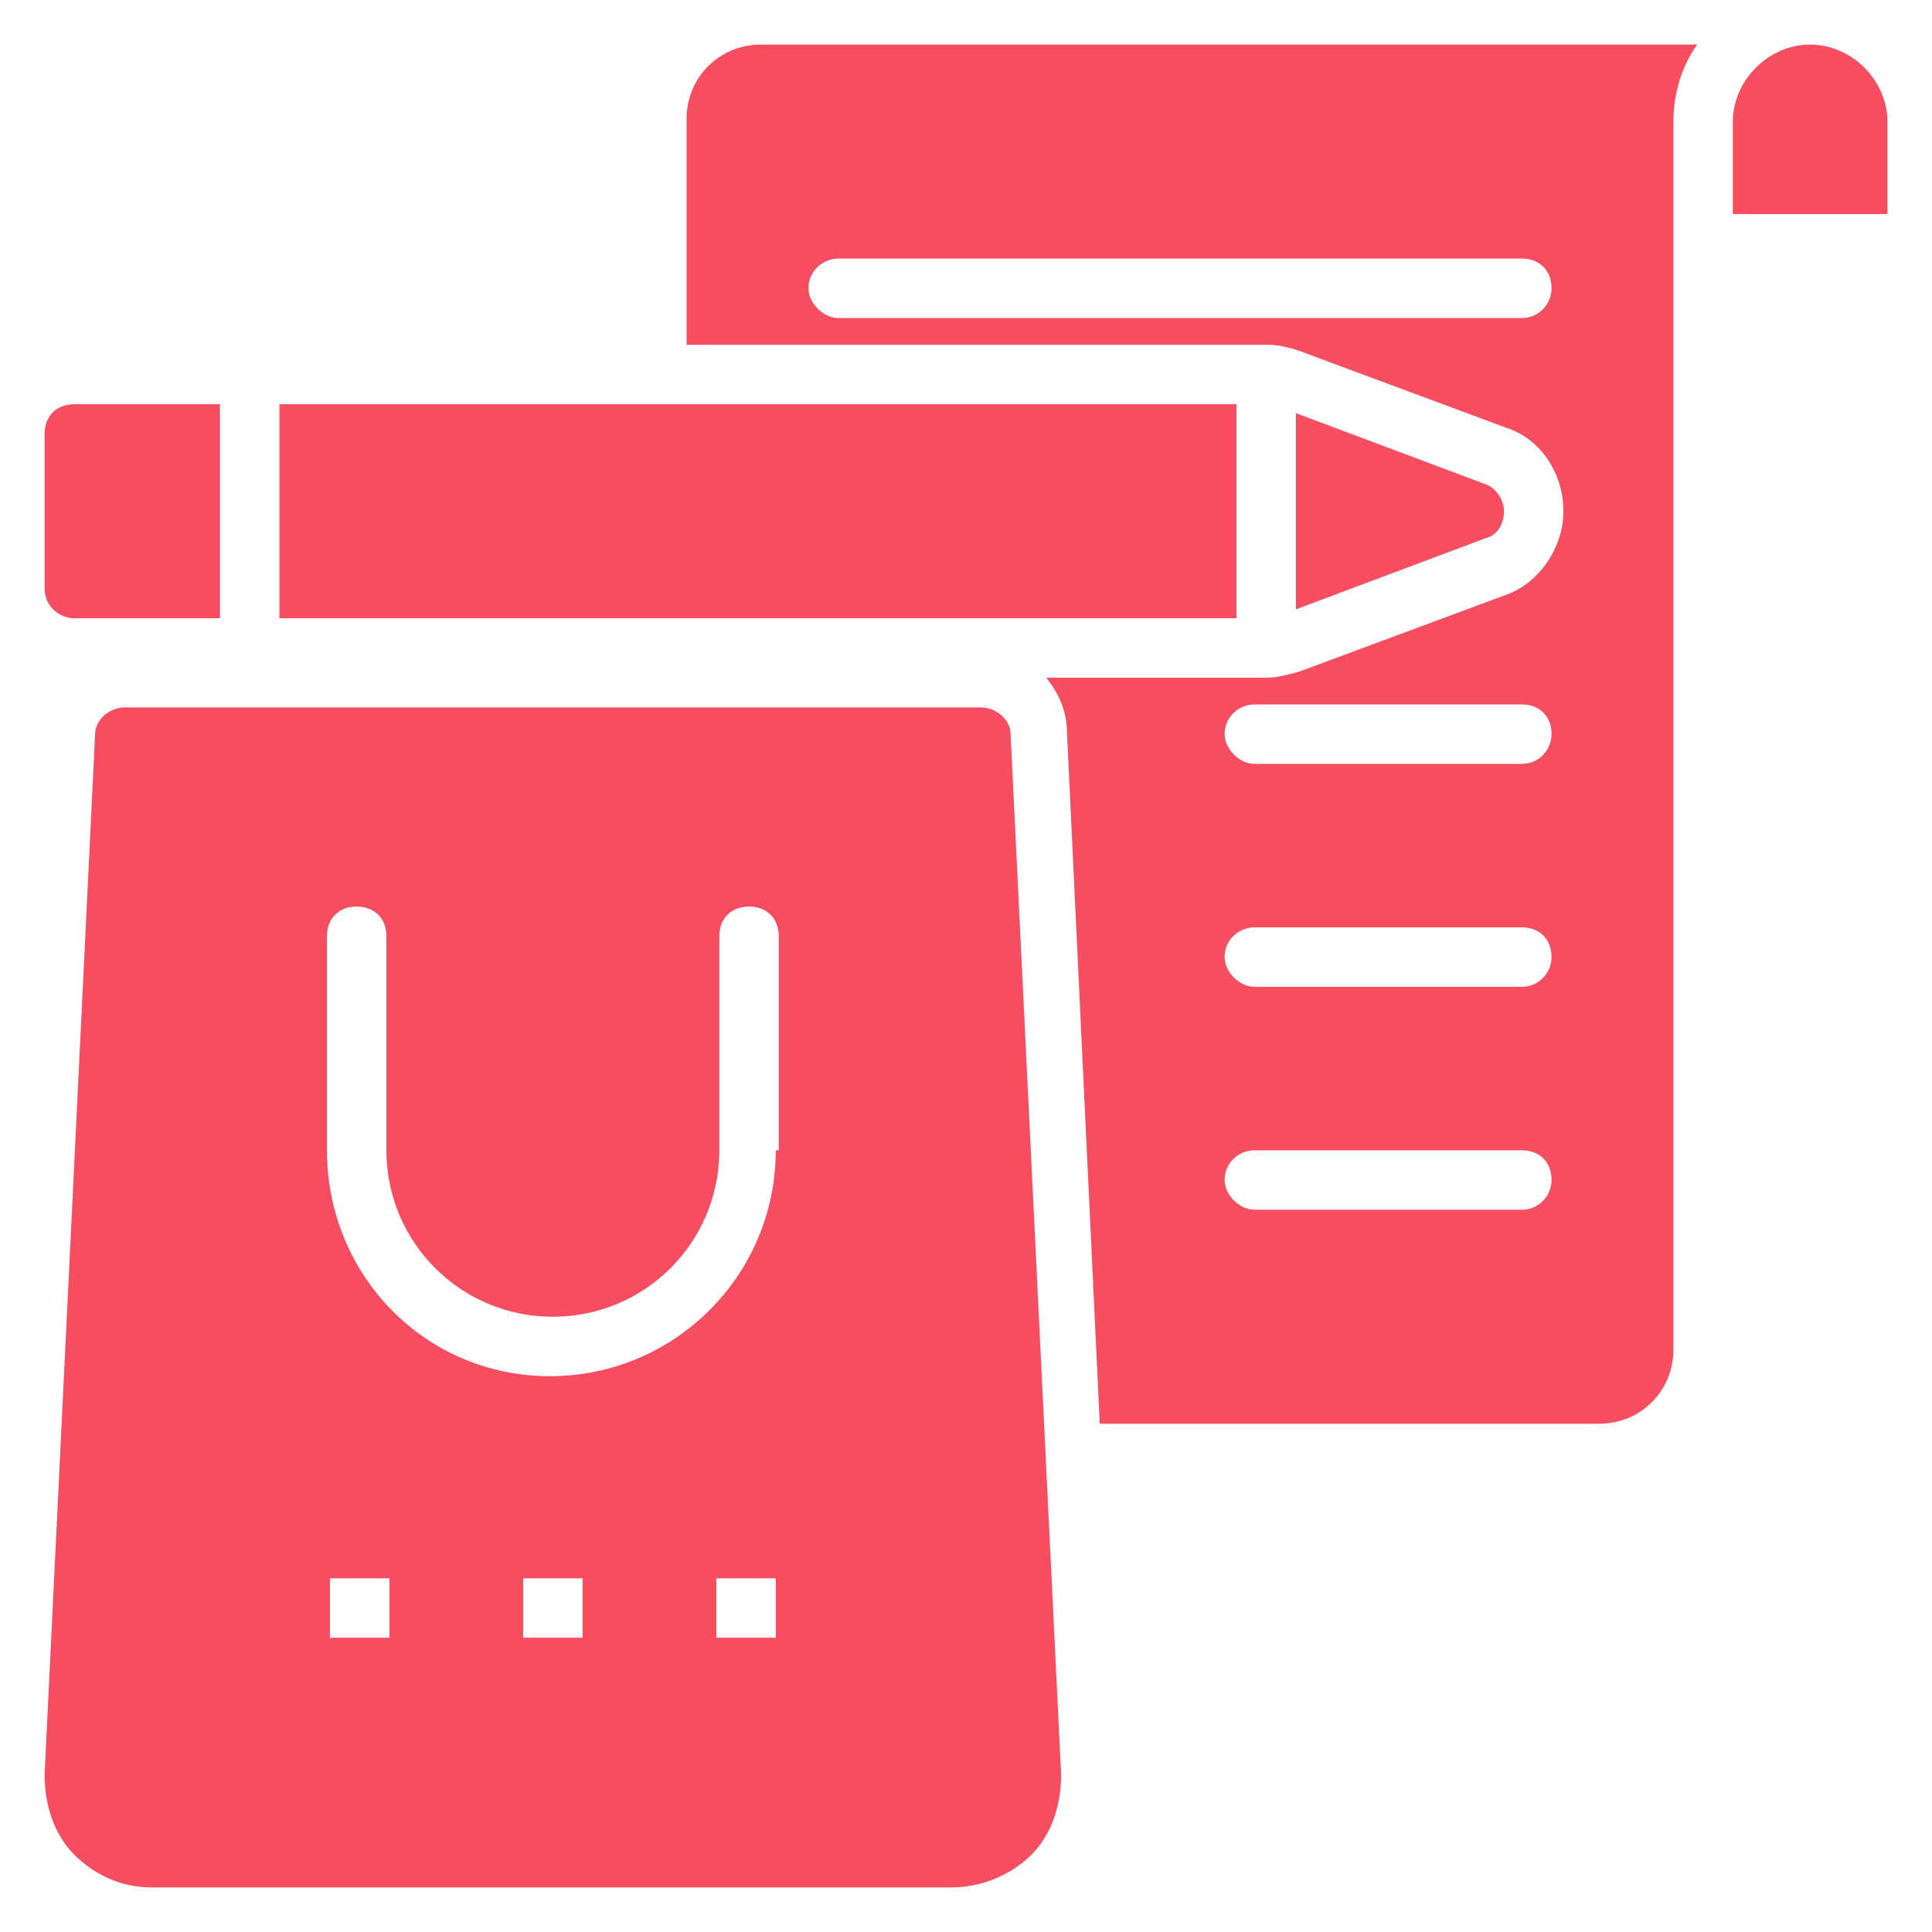
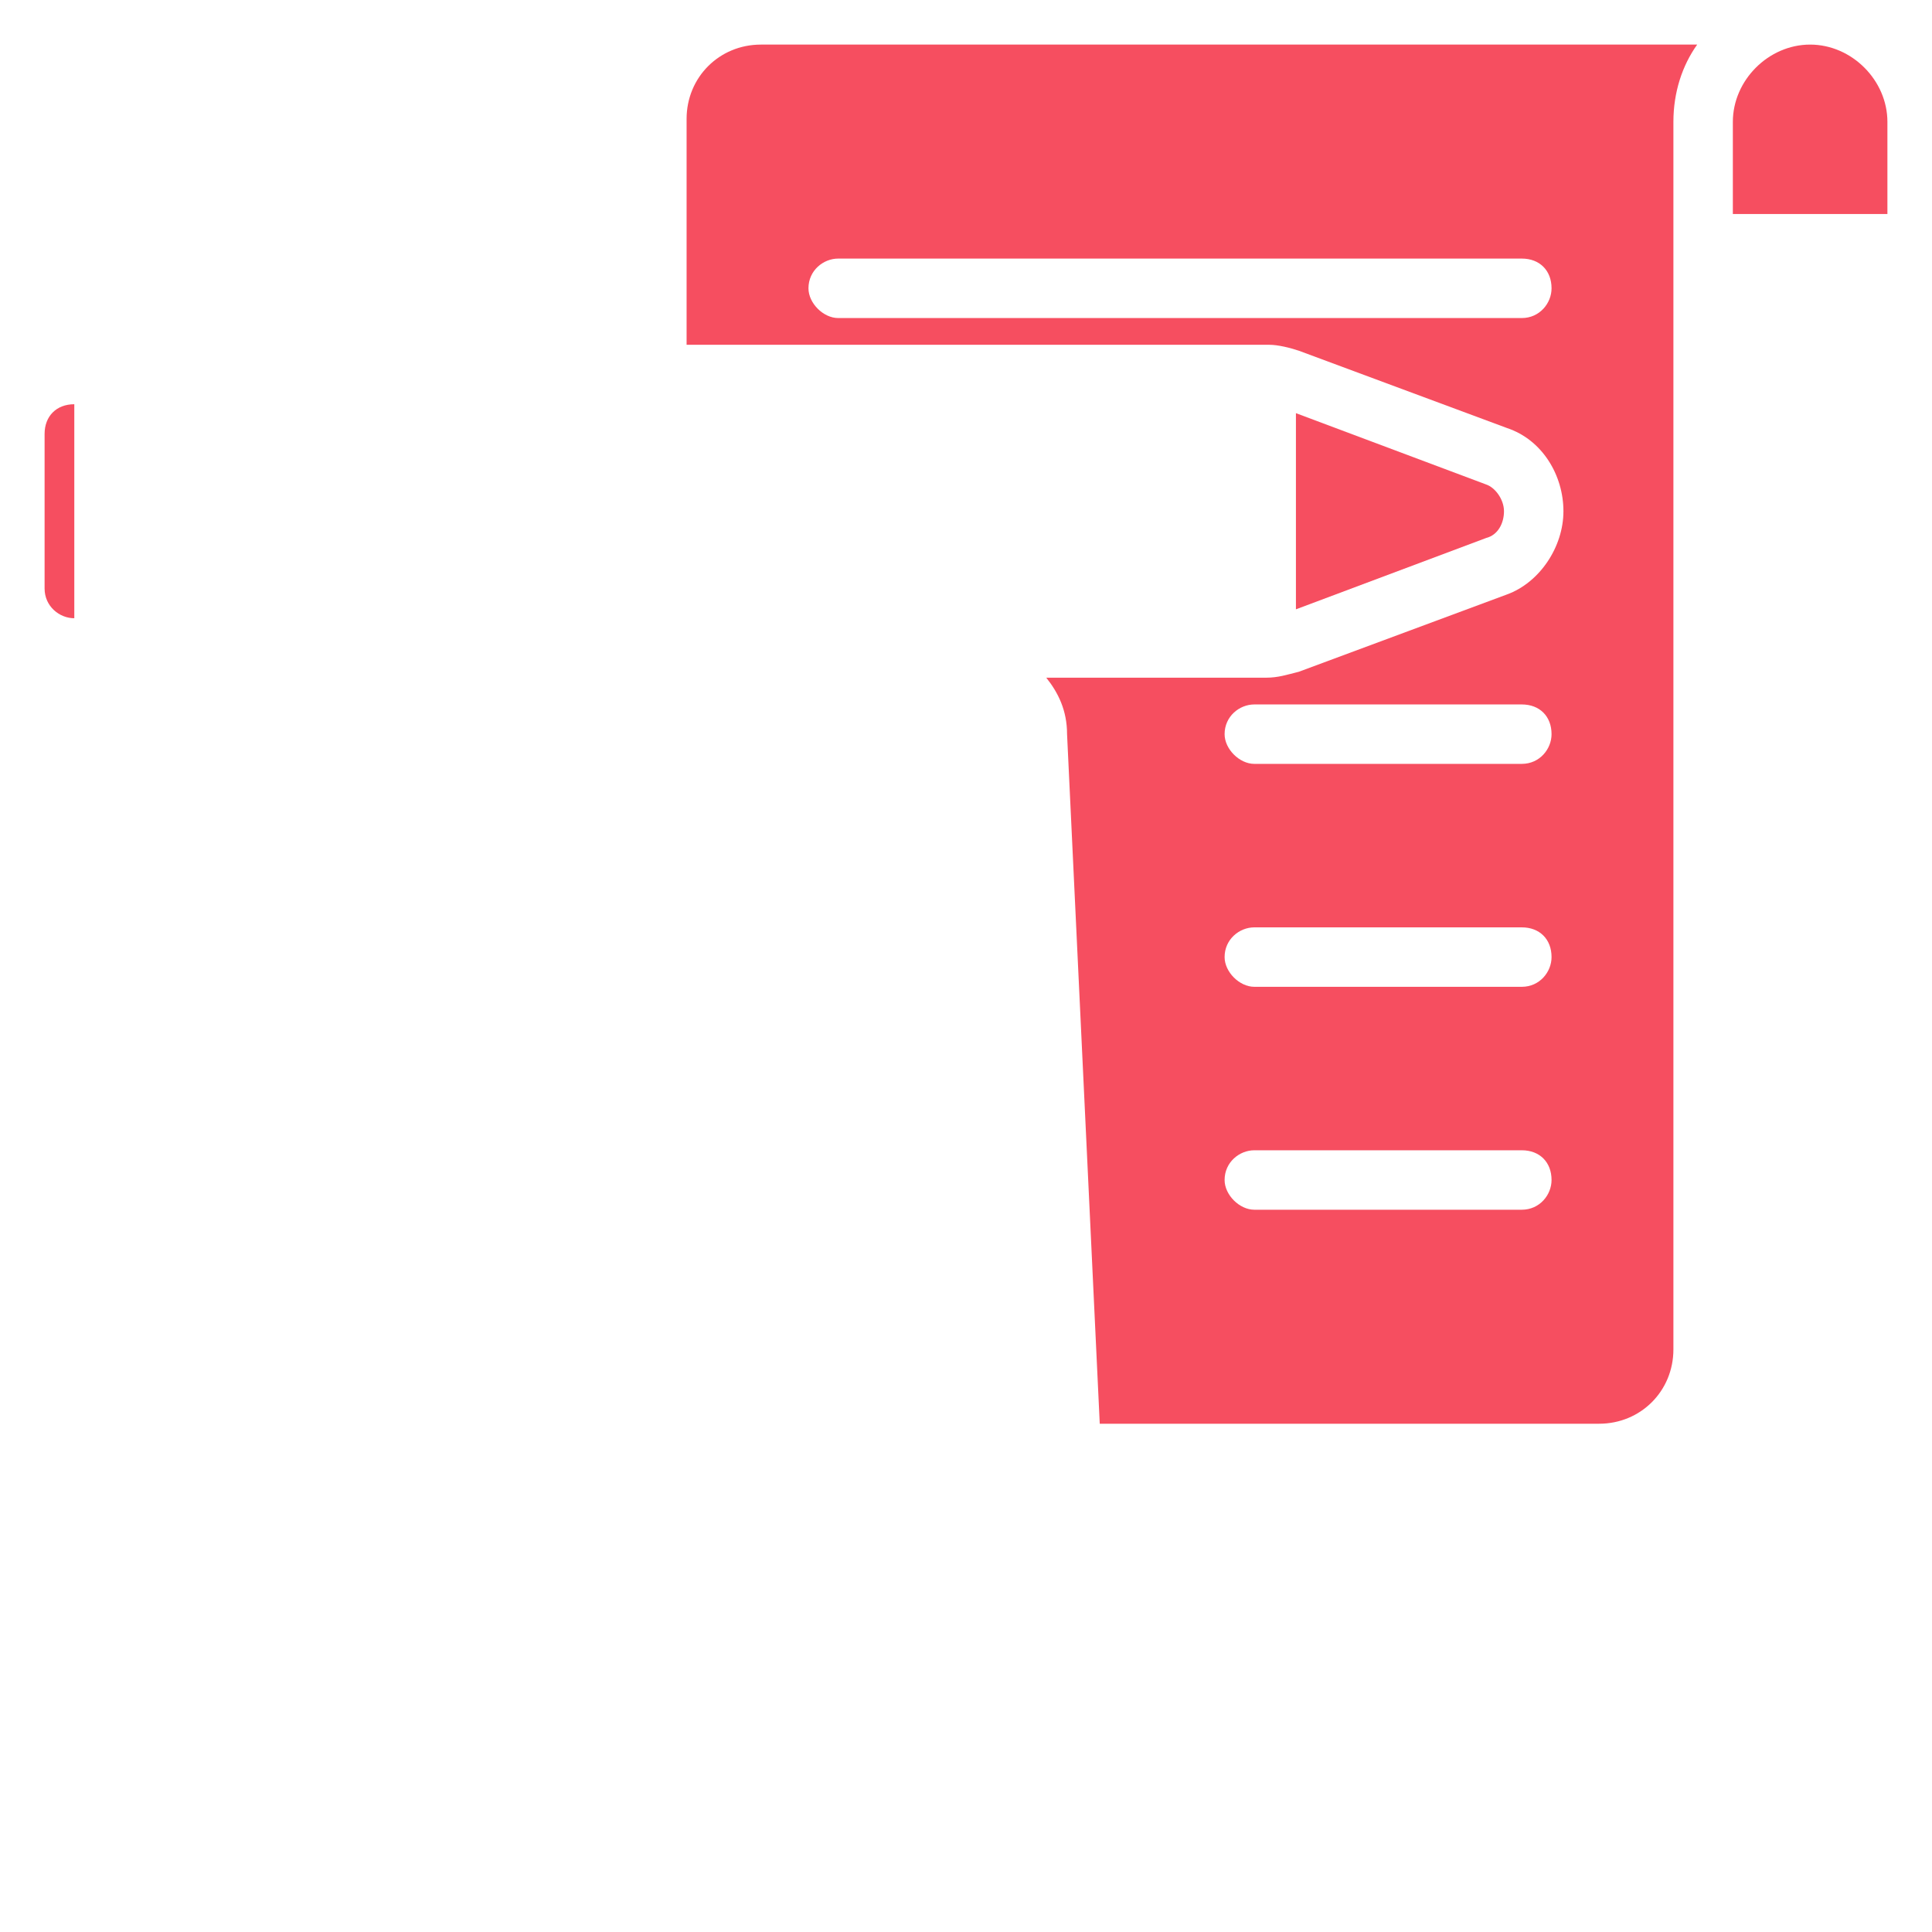
<svg xmlns="http://www.w3.org/2000/svg" width="100" height="100" viewBox="0 0 100 100" fill="none">
  <path d="M93.692 2.308C91.538 2.308 89.692 4.154 89.692 6.308V11.077H97.692V6.308C97.692 4.154 95.846 2.308 93.692 2.308Z" fill="#F64E60" />
  <path d="M35.538 6.154V17.846H65.692C66.154 17.846 66.769 18 67.231 18.154L78 22.154C79.846 22.769 80.923 24.615 80.923 26.462C80.923 28.308 79.692 30.154 78 30.769L67.231 34.769C66.615 34.923 66.154 35.077 65.538 35.077H54.154C54.769 35.846 55.231 36.769 55.231 38L56.923 73.692H82.769C84.923 73.692 86.615 72 86.615 69.846V6.308C86.615 4.769 87.077 3.385 87.846 2.308H39.385C37.231 2.308 35.538 4 35.538 6.154ZM78.769 62.615H64.923C64.154 62.615 63.385 61.846 63.385 61.077C63.385 60.154 64.154 59.538 64.923 59.538H78.769C79.692 59.538 80.308 60.154 80.308 61.077C80.308 61.846 79.692 62.615 78.769 62.615ZM78.769 51.077H64.923C64.154 51.077 63.385 50.308 63.385 49.538C63.385 48.615 64.154 48 64.923 48H78.769C79.692 48 80.308 48.615 80.308 49.538C80.308 50.308 79.692 51.077 78.769 51.077ZM78.769 39.538H64.923C64.154 39.538 63.385 38.769 63.385 38C63.385 37.077 64.154 36.462 64.923 36.462H78.769C79.692 36.462 80.308 37.077 80.308 38C80.308 38.769 79.692 39.538 78.769 39.538ZM43.385 13.384H78.769C79.692 13.384 80.308 14 80.308 14.923C80.308 15.692 79.692 16.462 78.769 16.462H43.385C42.615 16.462 41.846 15.692 41.846 14.923C41.846 14 42.615 13.384 43.385 13.384Z" fill="#F64E60" />
-   <path d="M50.769 36.615H6.462C5.692 36.615 4.923 37.231 4.923 38L2.308 91.846C2.308 93.385 2.769 94.923 3.846 96C4.923 97.077 6.308 97.692 7.846 97.692H49.231C50.769 97.692 52.308 97.077 53.385 96C54.462 94.923 54.923 93.385 54.923 91.846L52.308 38C52.308 37.231 51.538 36.615 50.769 36.615ZM20.154 84.769H17.077V81.692H20.154V84.769ZM30.154 84.769H27.077V81.692H30.154V84.769ZM40.154 84.769H37.077V81.692H40.154V84.769ZM40.154 59.538C40.154 66 34.923 71.231 28.462 71.231C22 71.231 16.923 66 16.923 59.538V48.461C16.923 47.538 17.538 46.923 18.462 46.923C19.385 46.923 20 47.538 20 48.461V59.538C20 64.308 23.846 68.154 28.615 68.154C33.385 68.154 37.231 64.308 37.231 59.538V48.461C37.231 47.538 37.846 46.923 38.769 46.923C39.692 46.923 40.308 47.538 40.308 48.461V59.538H40.154Z" fill="#F64E60" />
  <path d="M77.846 26.462C77.846 25.846 77.385 25.231 76.923 25.077L67.077 21.385V31.539L76.923 27.846C77.538 27.692 77.846 27.077 77.846 26.462Z" fill="#F64E60" />
-   <path d="M14.461 20.923H64V32H14.461V20.923Z" fill="#F64E60" />
-   <path d="M3.846 32H11.385V20.923H3.846C2.923 20.923 2.308 21.538 2.308 22.461V30.461C2.308 31.384 3.077 32 3.846 32Z" fill="#F64E60" />
+   <path d="M3.846 32V20.923H3.846C2.923 20.923 2.308 21.538 2.308 22.461V30.461C2.308 31.384 3.077 32 3.846 32Z" fill="#F64E60" />
</svg>